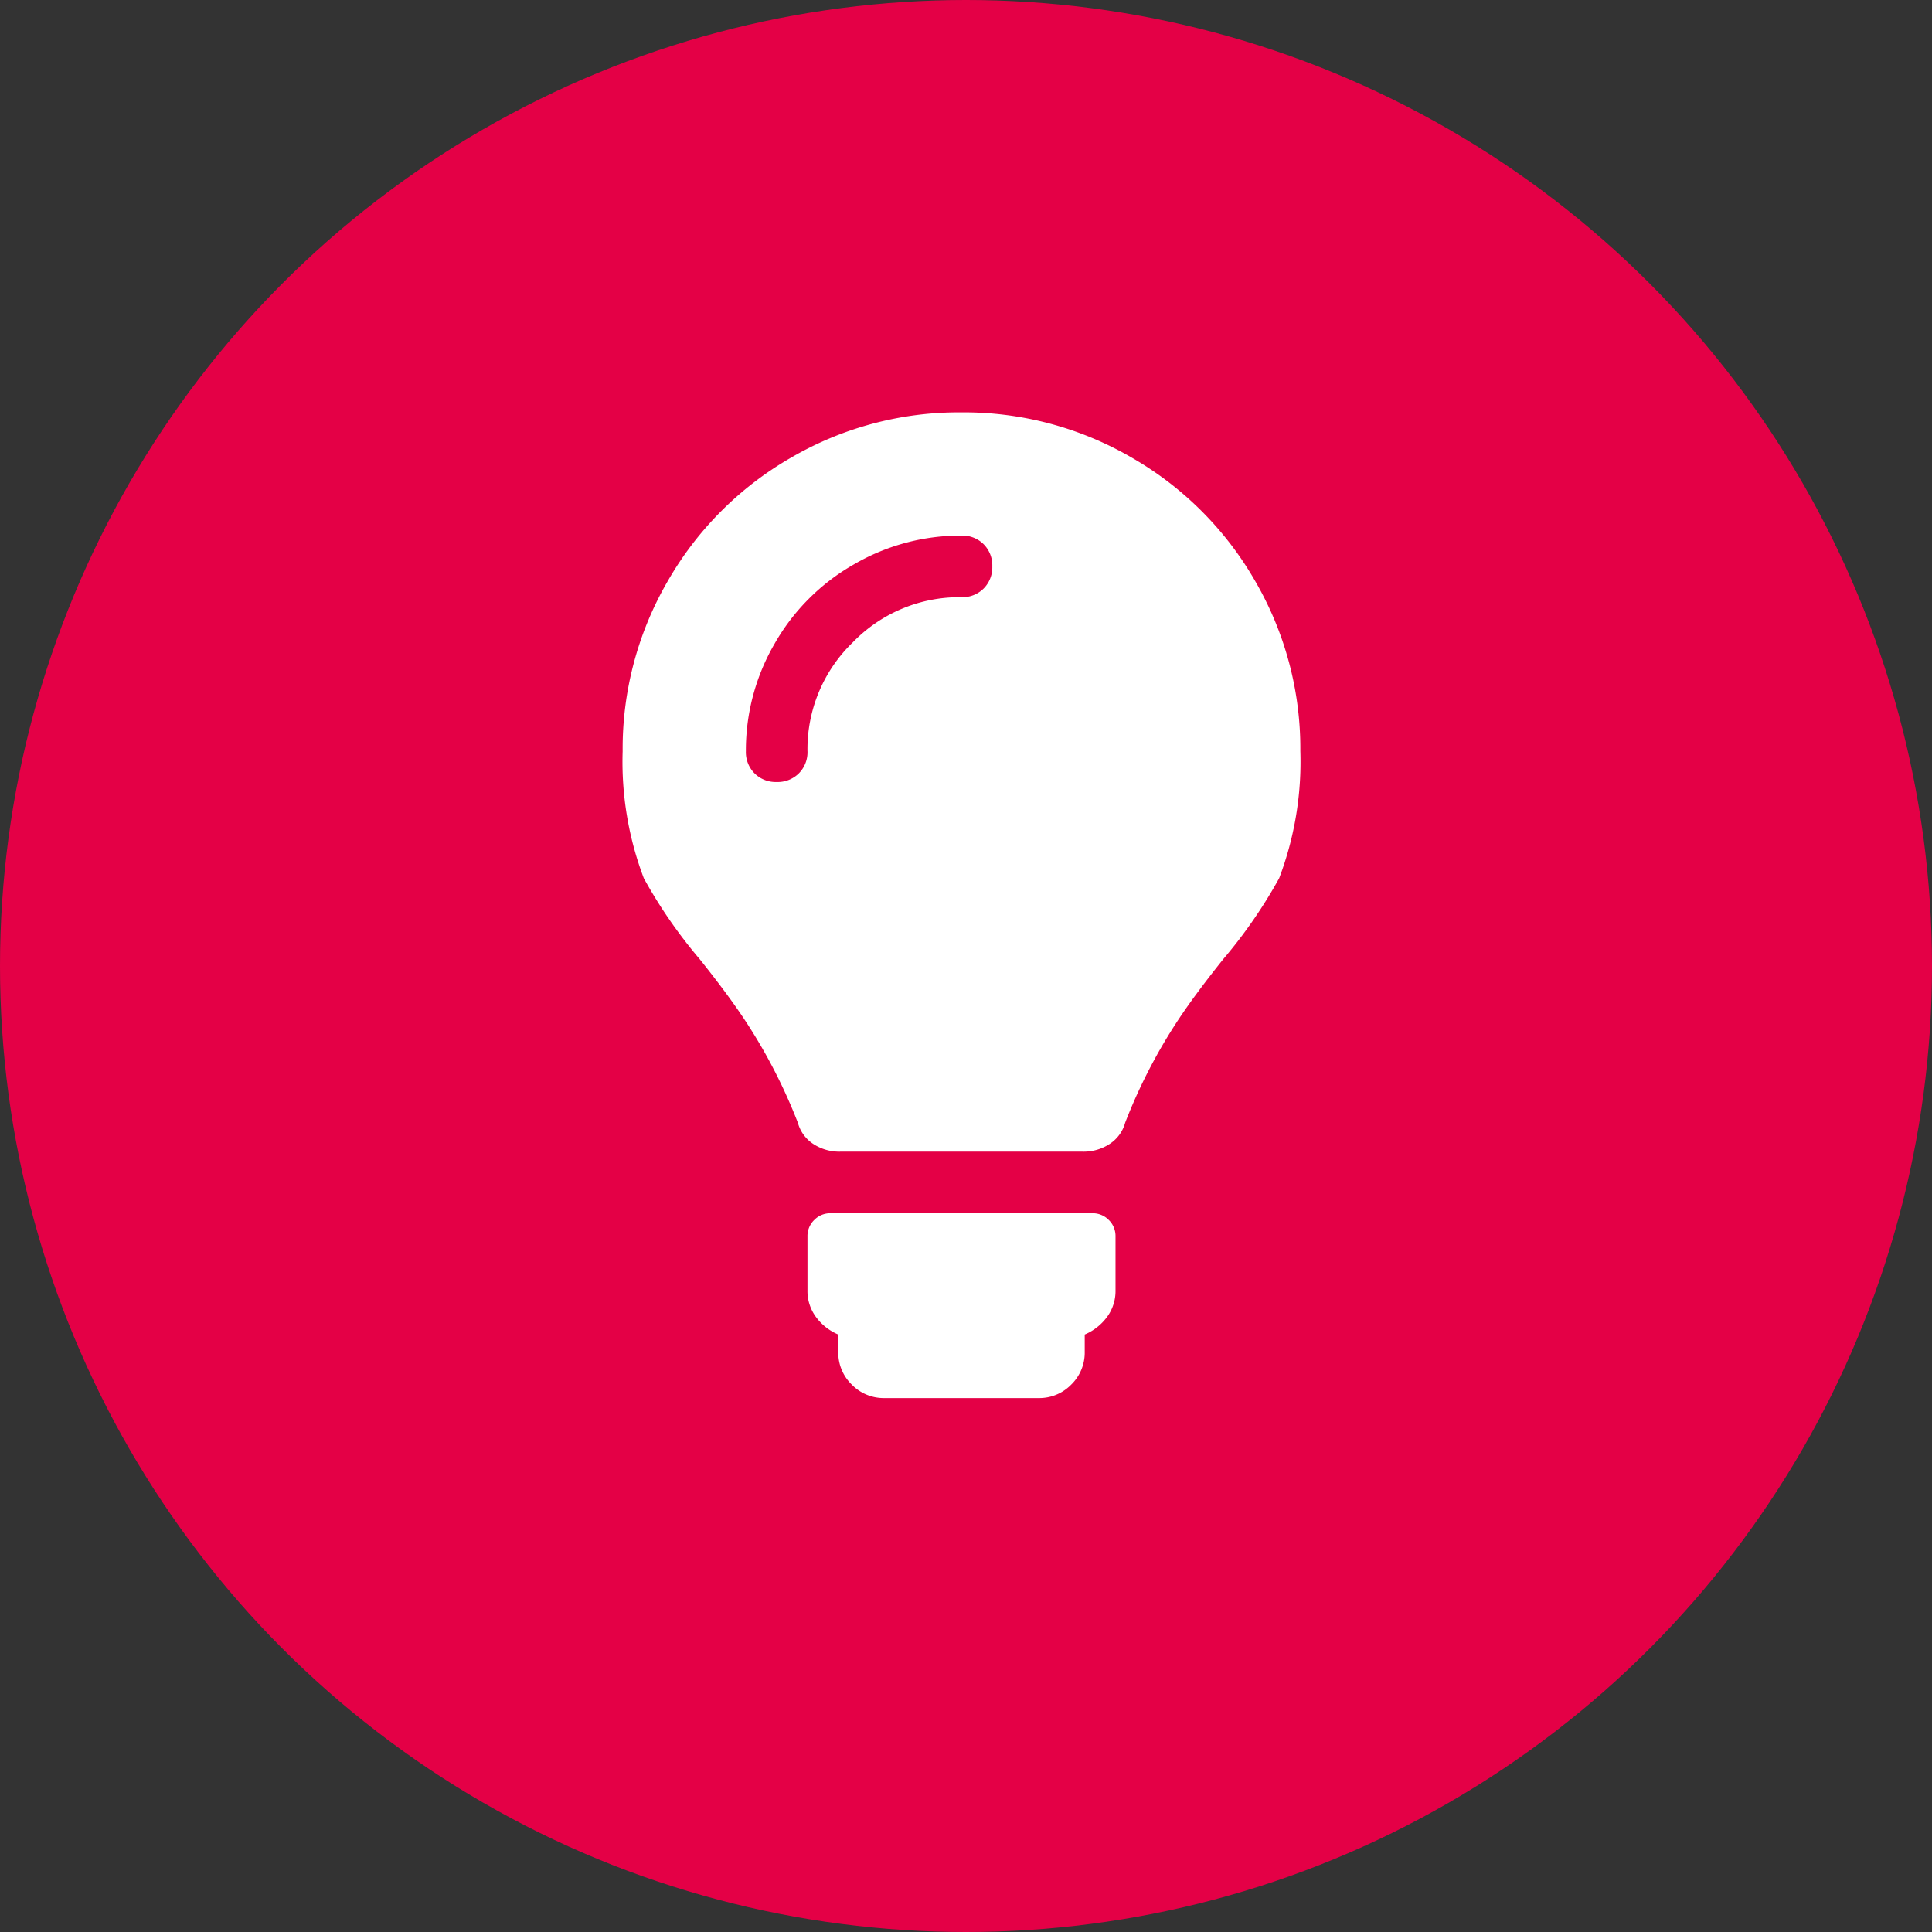
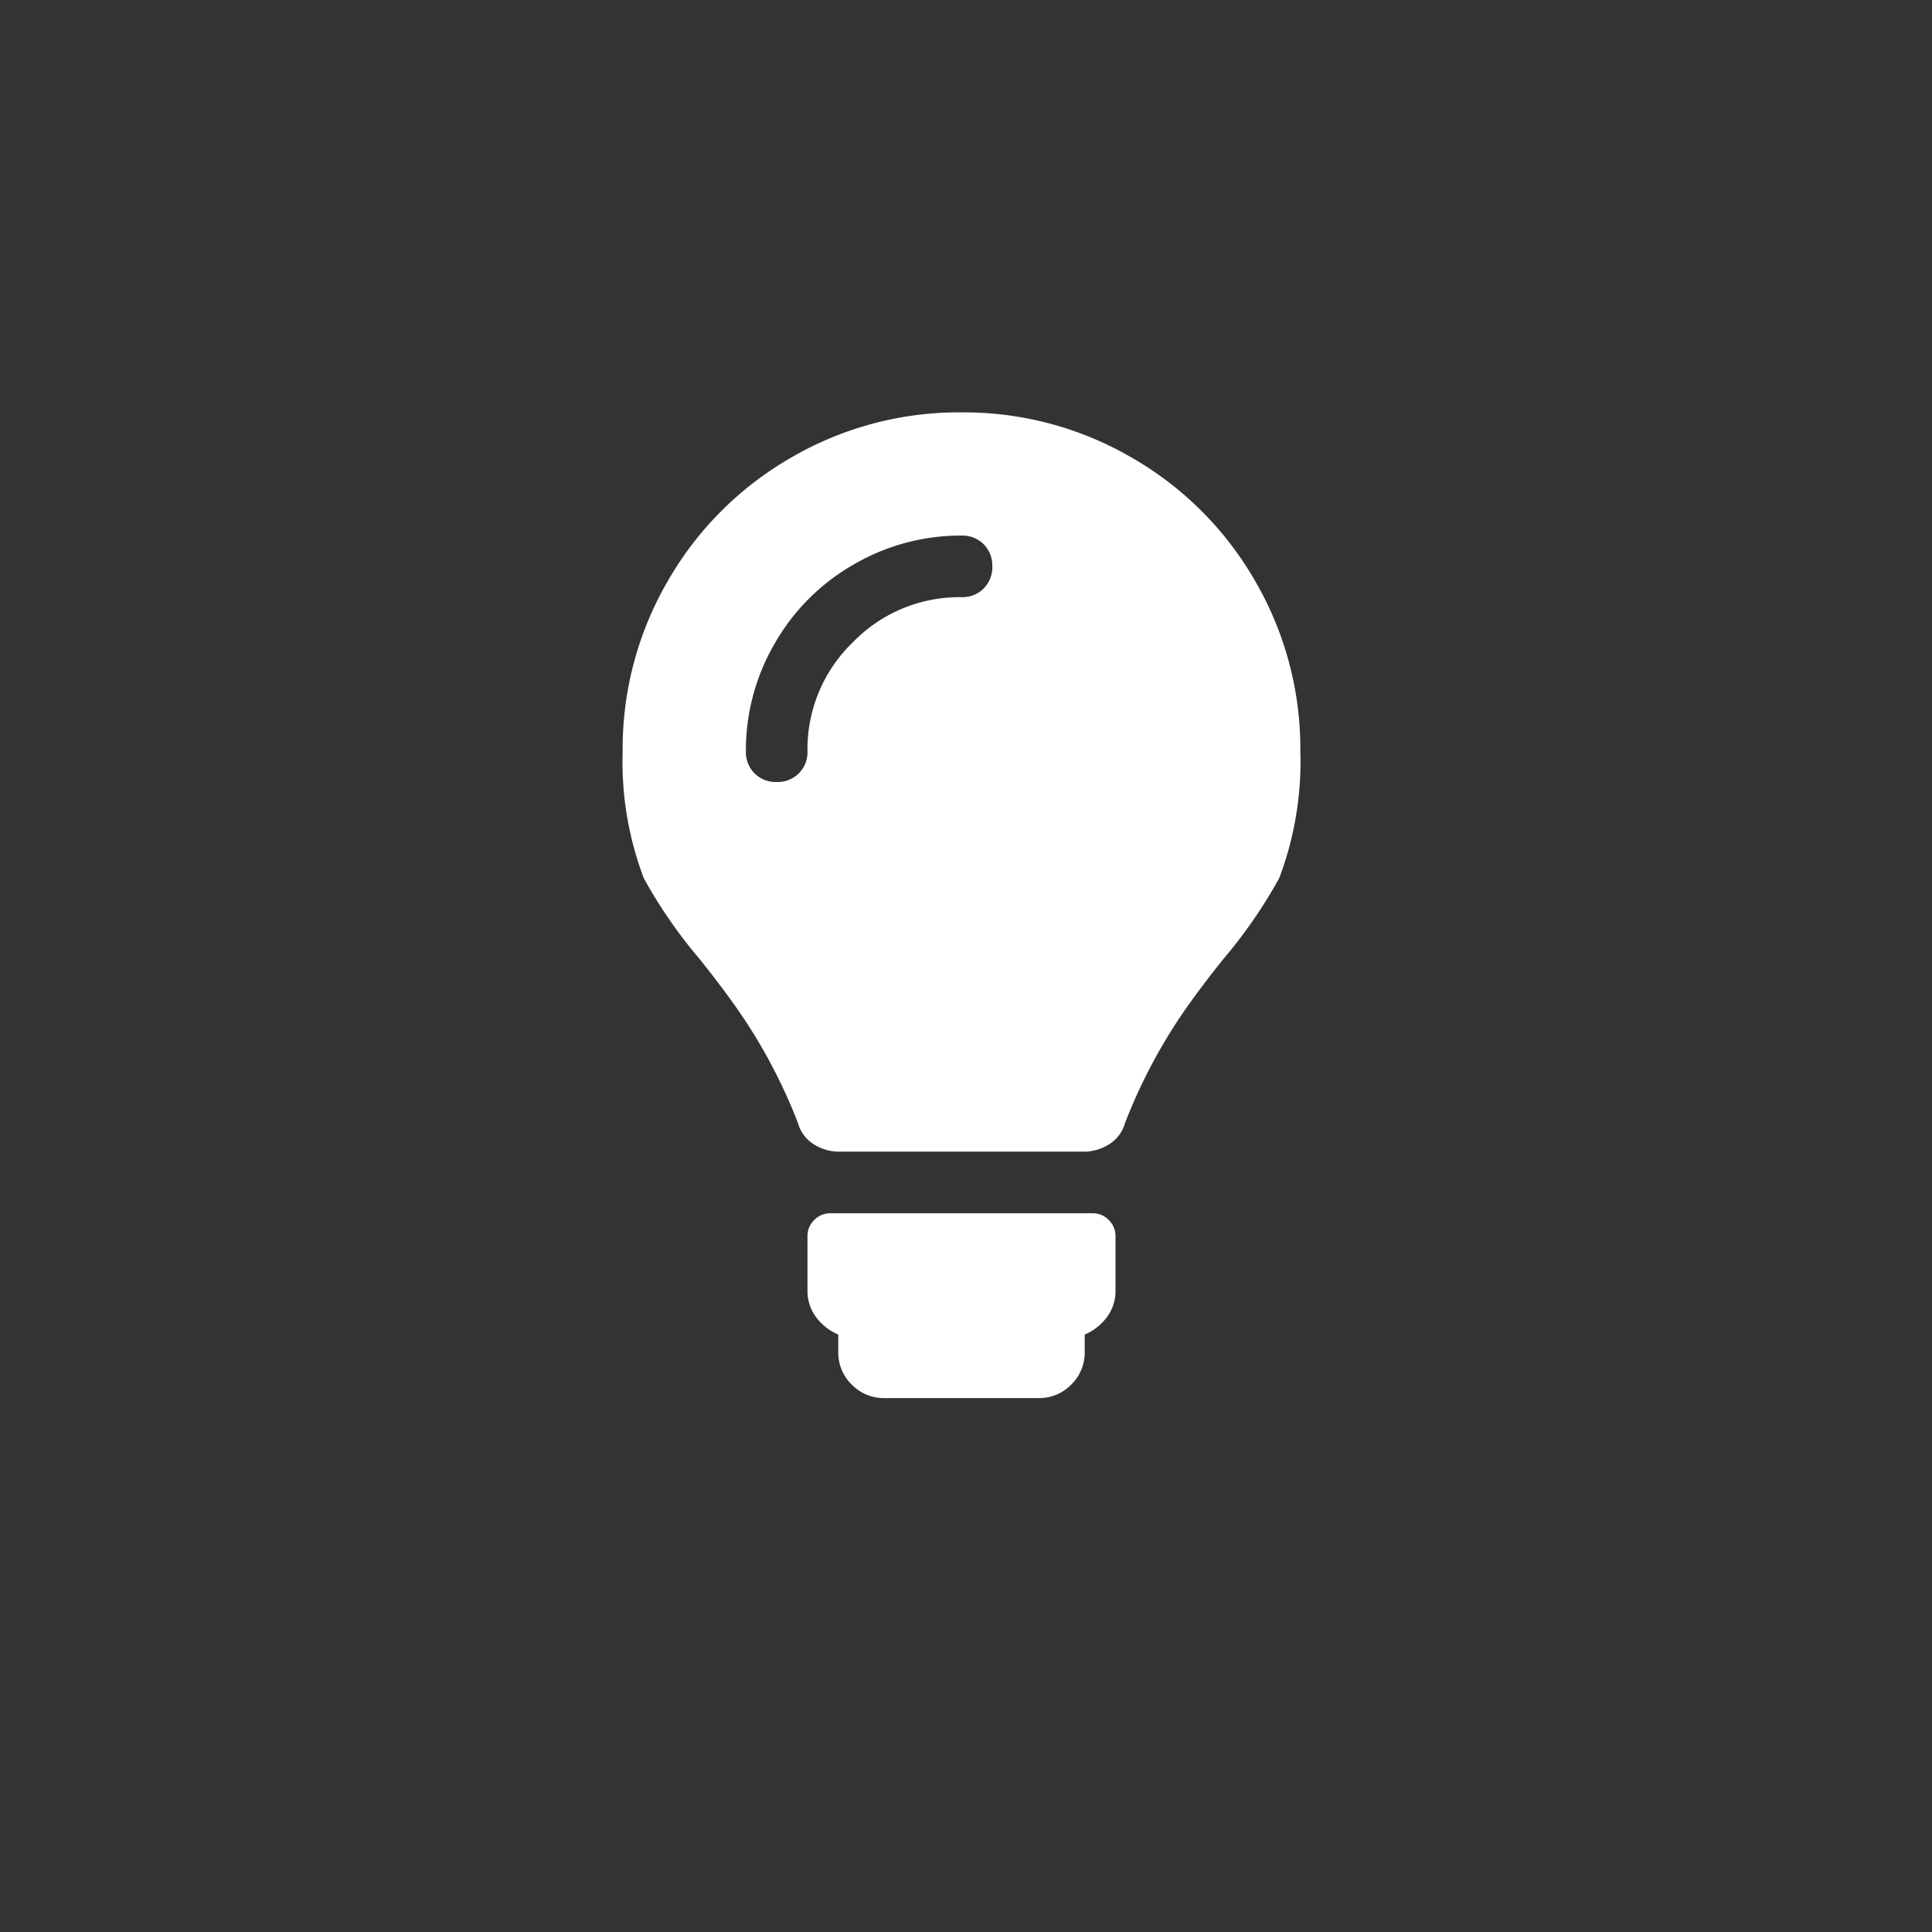
<svg xmlns="http://www.w3.org/2000/svg" viewBox="0 0 98 98">
  <rect x="0" y="0" width="98" height="98" fill="#333333" stroke="none" />
  <defs>
    <style>.a{fill:#e40046;}.b{fill:#fff;}</style>
  </defs>
  <g transform="translate(-116 -723)">
-     <circle class="a" cx="49" cy="49" r="49" transform="translate(116 723)" />
    <path class="b" d="M7.812-1.953a1.13,1.13,0,0,0-.342-.83,1.13,1.13,0,0,0-.83-.342H-6.641a1.13,1.13,0,0,0-.83.342,1.13,1.13,0,0,0-.342.83V.781a2.216,2.216,0,0,0,.439,1.367,2.715,2.715,0,0,0,1.123.879v.879a2.26,2.26,0,0,0,.684,1.66,2.26,2.26,0,0,0,1.66.684H3.906a2.26,2.26,0,0,0,1.66-.684,2.26,2.26,0,0,0,.684-1.66V3.027a2.715,2.715,0,0,0,1.123-.879A2.216,2.216,0,0,0,7.812.781ZM-6.152-6.25h12.3a2.407,2.407,0,0,0,1.367-.391A1.868,1.868,0,0,0,8.3-7.715,27.481,27.481,0,0,1,10.84-12.7q.879-1.367,2.441-3.32a24.83,24.83,0,0,0,2.832-4.1,16.651,16.651,0,0,0,1.074-6.445A16.917,16.917,0,0,0,14.892-35.2a16.931,16.931,0,0,0-6.25-6.25A16.917,16.917,0,0,0,0-43.75a16.917,16.917,0,0,0-8.643,2.295,16.931,16.931,0,0,0-6.25,6.25,16.917,16.917,0,0,0-2.295,8.643,16.651,16.651,0,0,0,1.074,6.445,24.83,24.83,0,0,0,2.832,4.1q1.562,1.953,2.441,3.32A27.481,27.481,0,0,1-8.3-7.715,1.868,1.868,0,0,0-7.52-6.641,2.407,2.407,0,0,0-6.152-6.25Zm-1.66-20.312a1.521,1.521,0,0,1-.439,1.123A1.521,1.521,0,0,1-9.375-25a1.521,1.521,0,0,1-1.123-.439,1.521,1.521,0,0,1-.439-1.123,10.761,10.761,0,0,1,1.465-5.469,10.742,10.742,0,0,1,4-4A10.761,10.761,0,0,1,0-37.5a1.521,1.521,0,0,1,1.123.439,1.521,1.521,0,0,1,.439,1.123,1.521,1.521,0,0,1-.439,1.123A1.521,1.521,0,0,1,0-34.375,7.523,7.523,0,0,0-5.518-32.08,7.523,7.523,0,0,0-7.813-26.562Z" transform="translate(164.772 787.667)" />
  </g>
</svg>